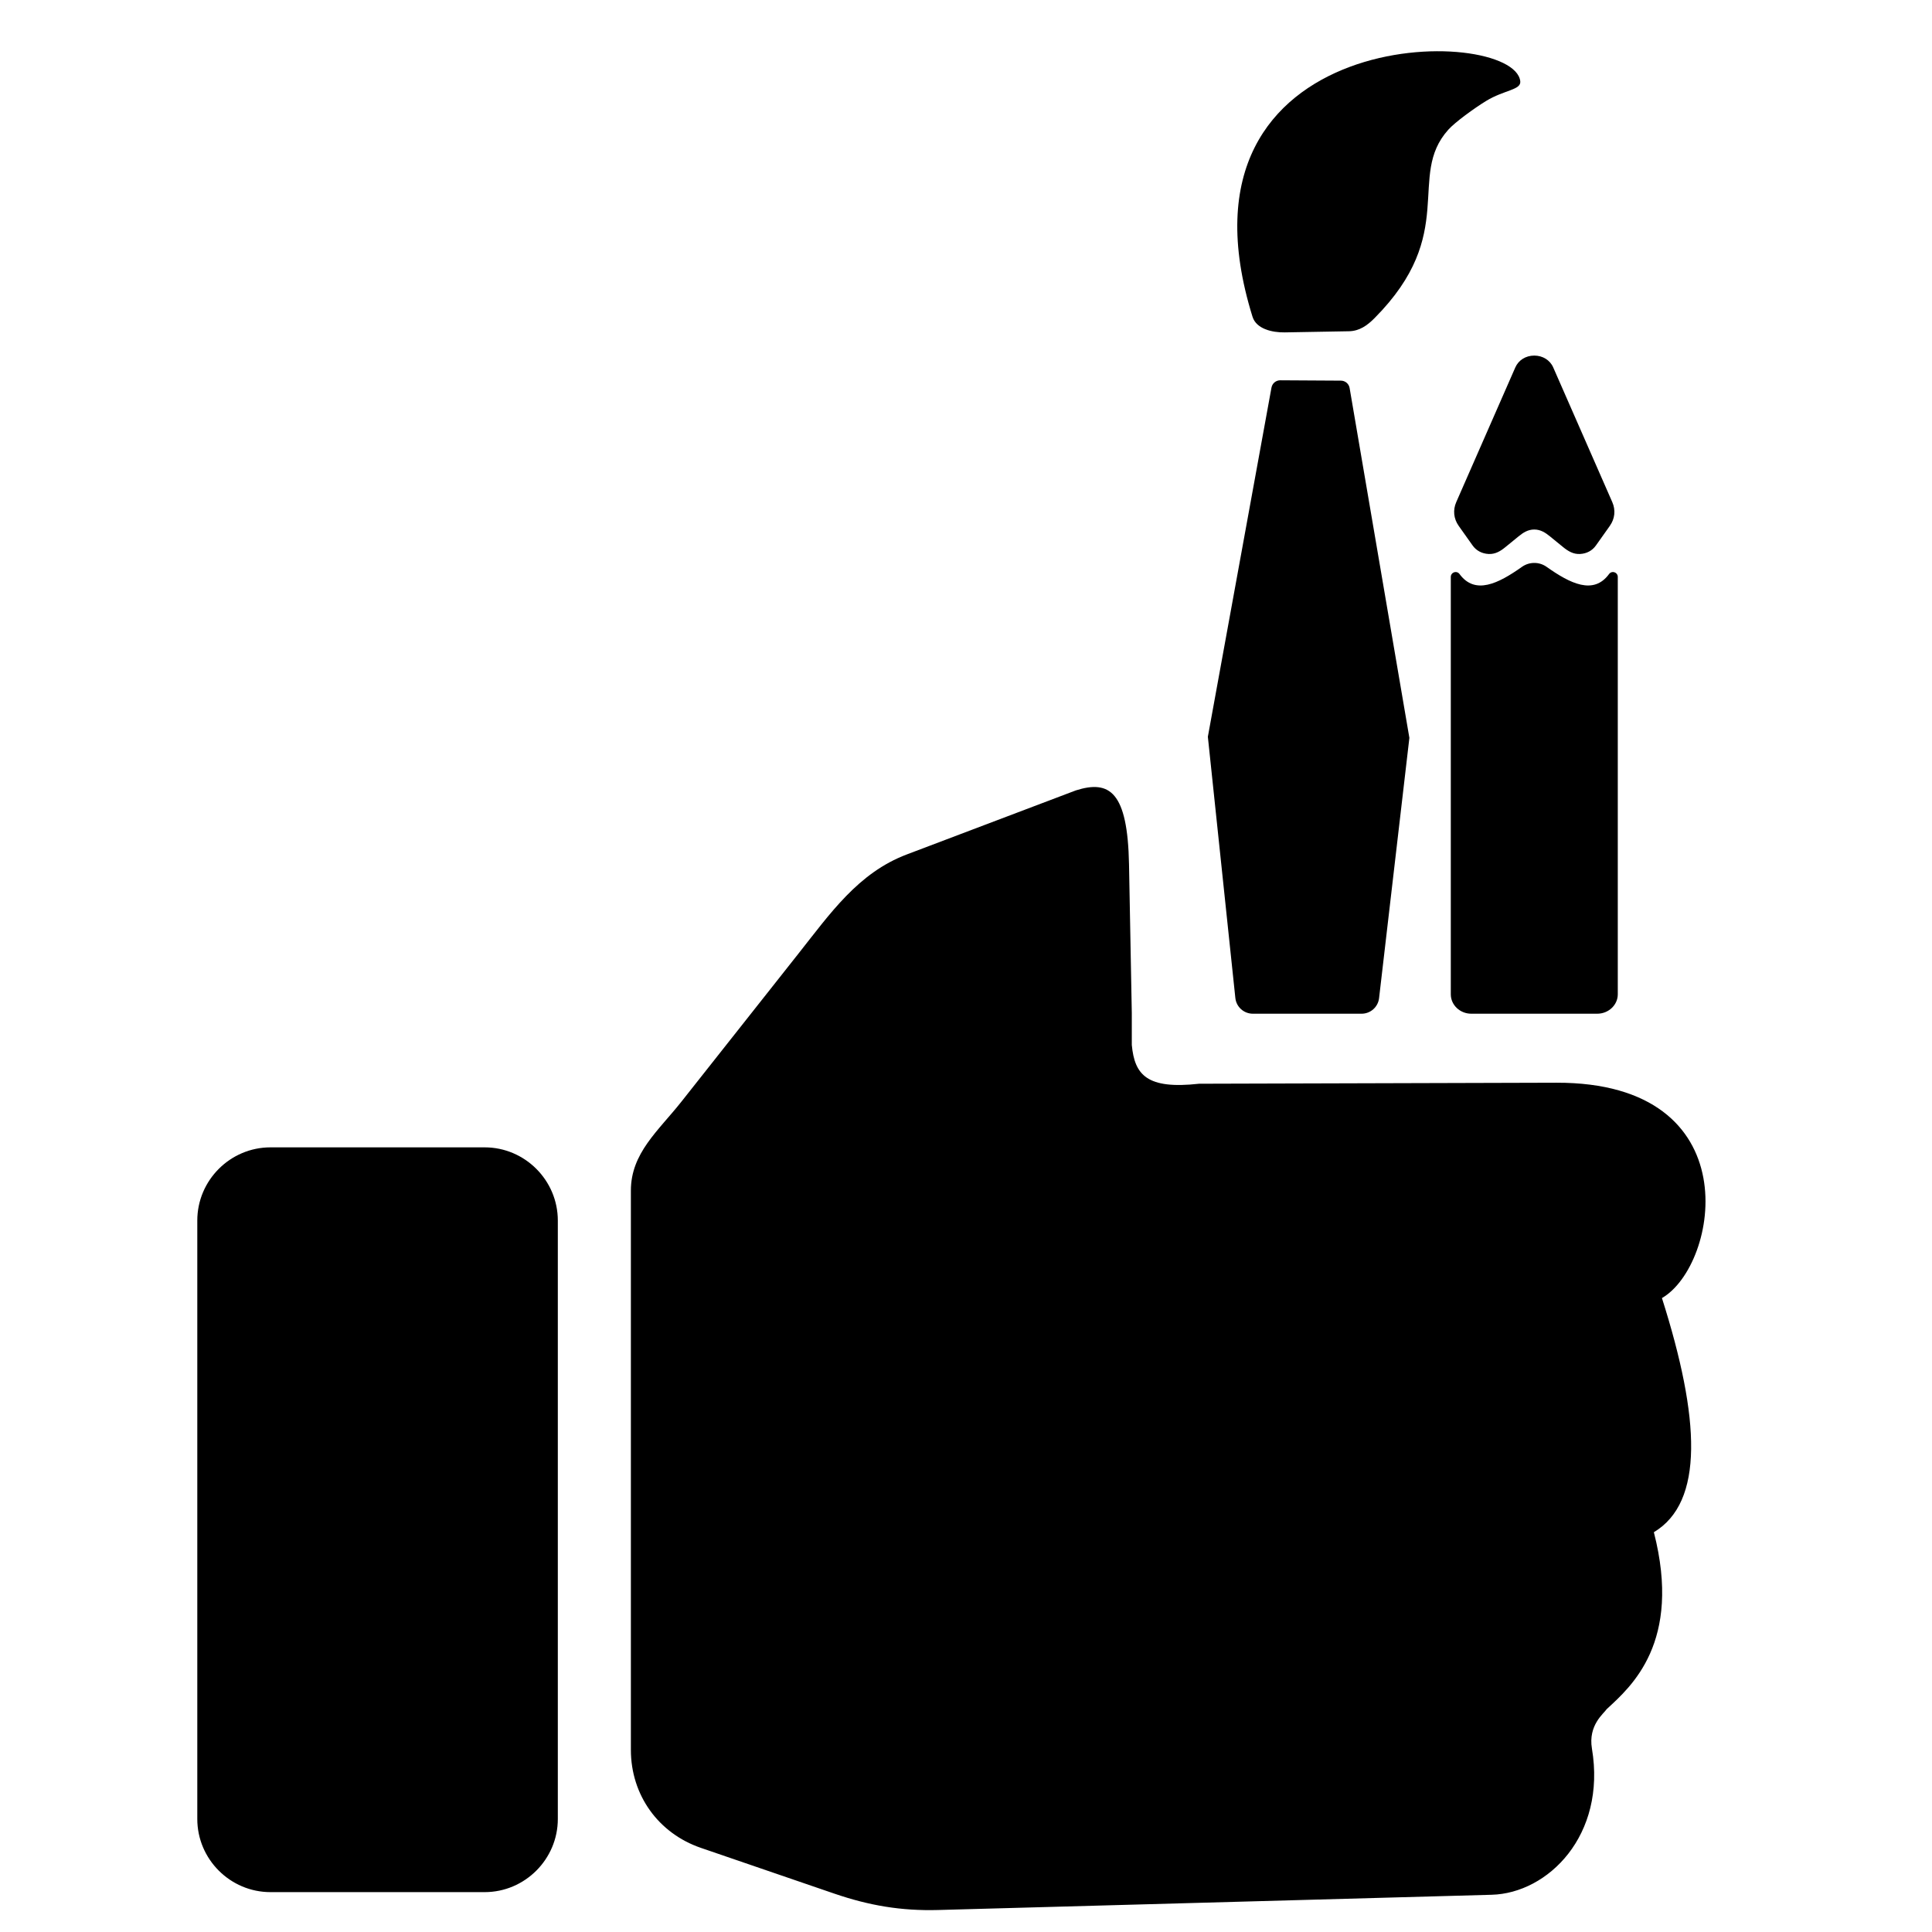
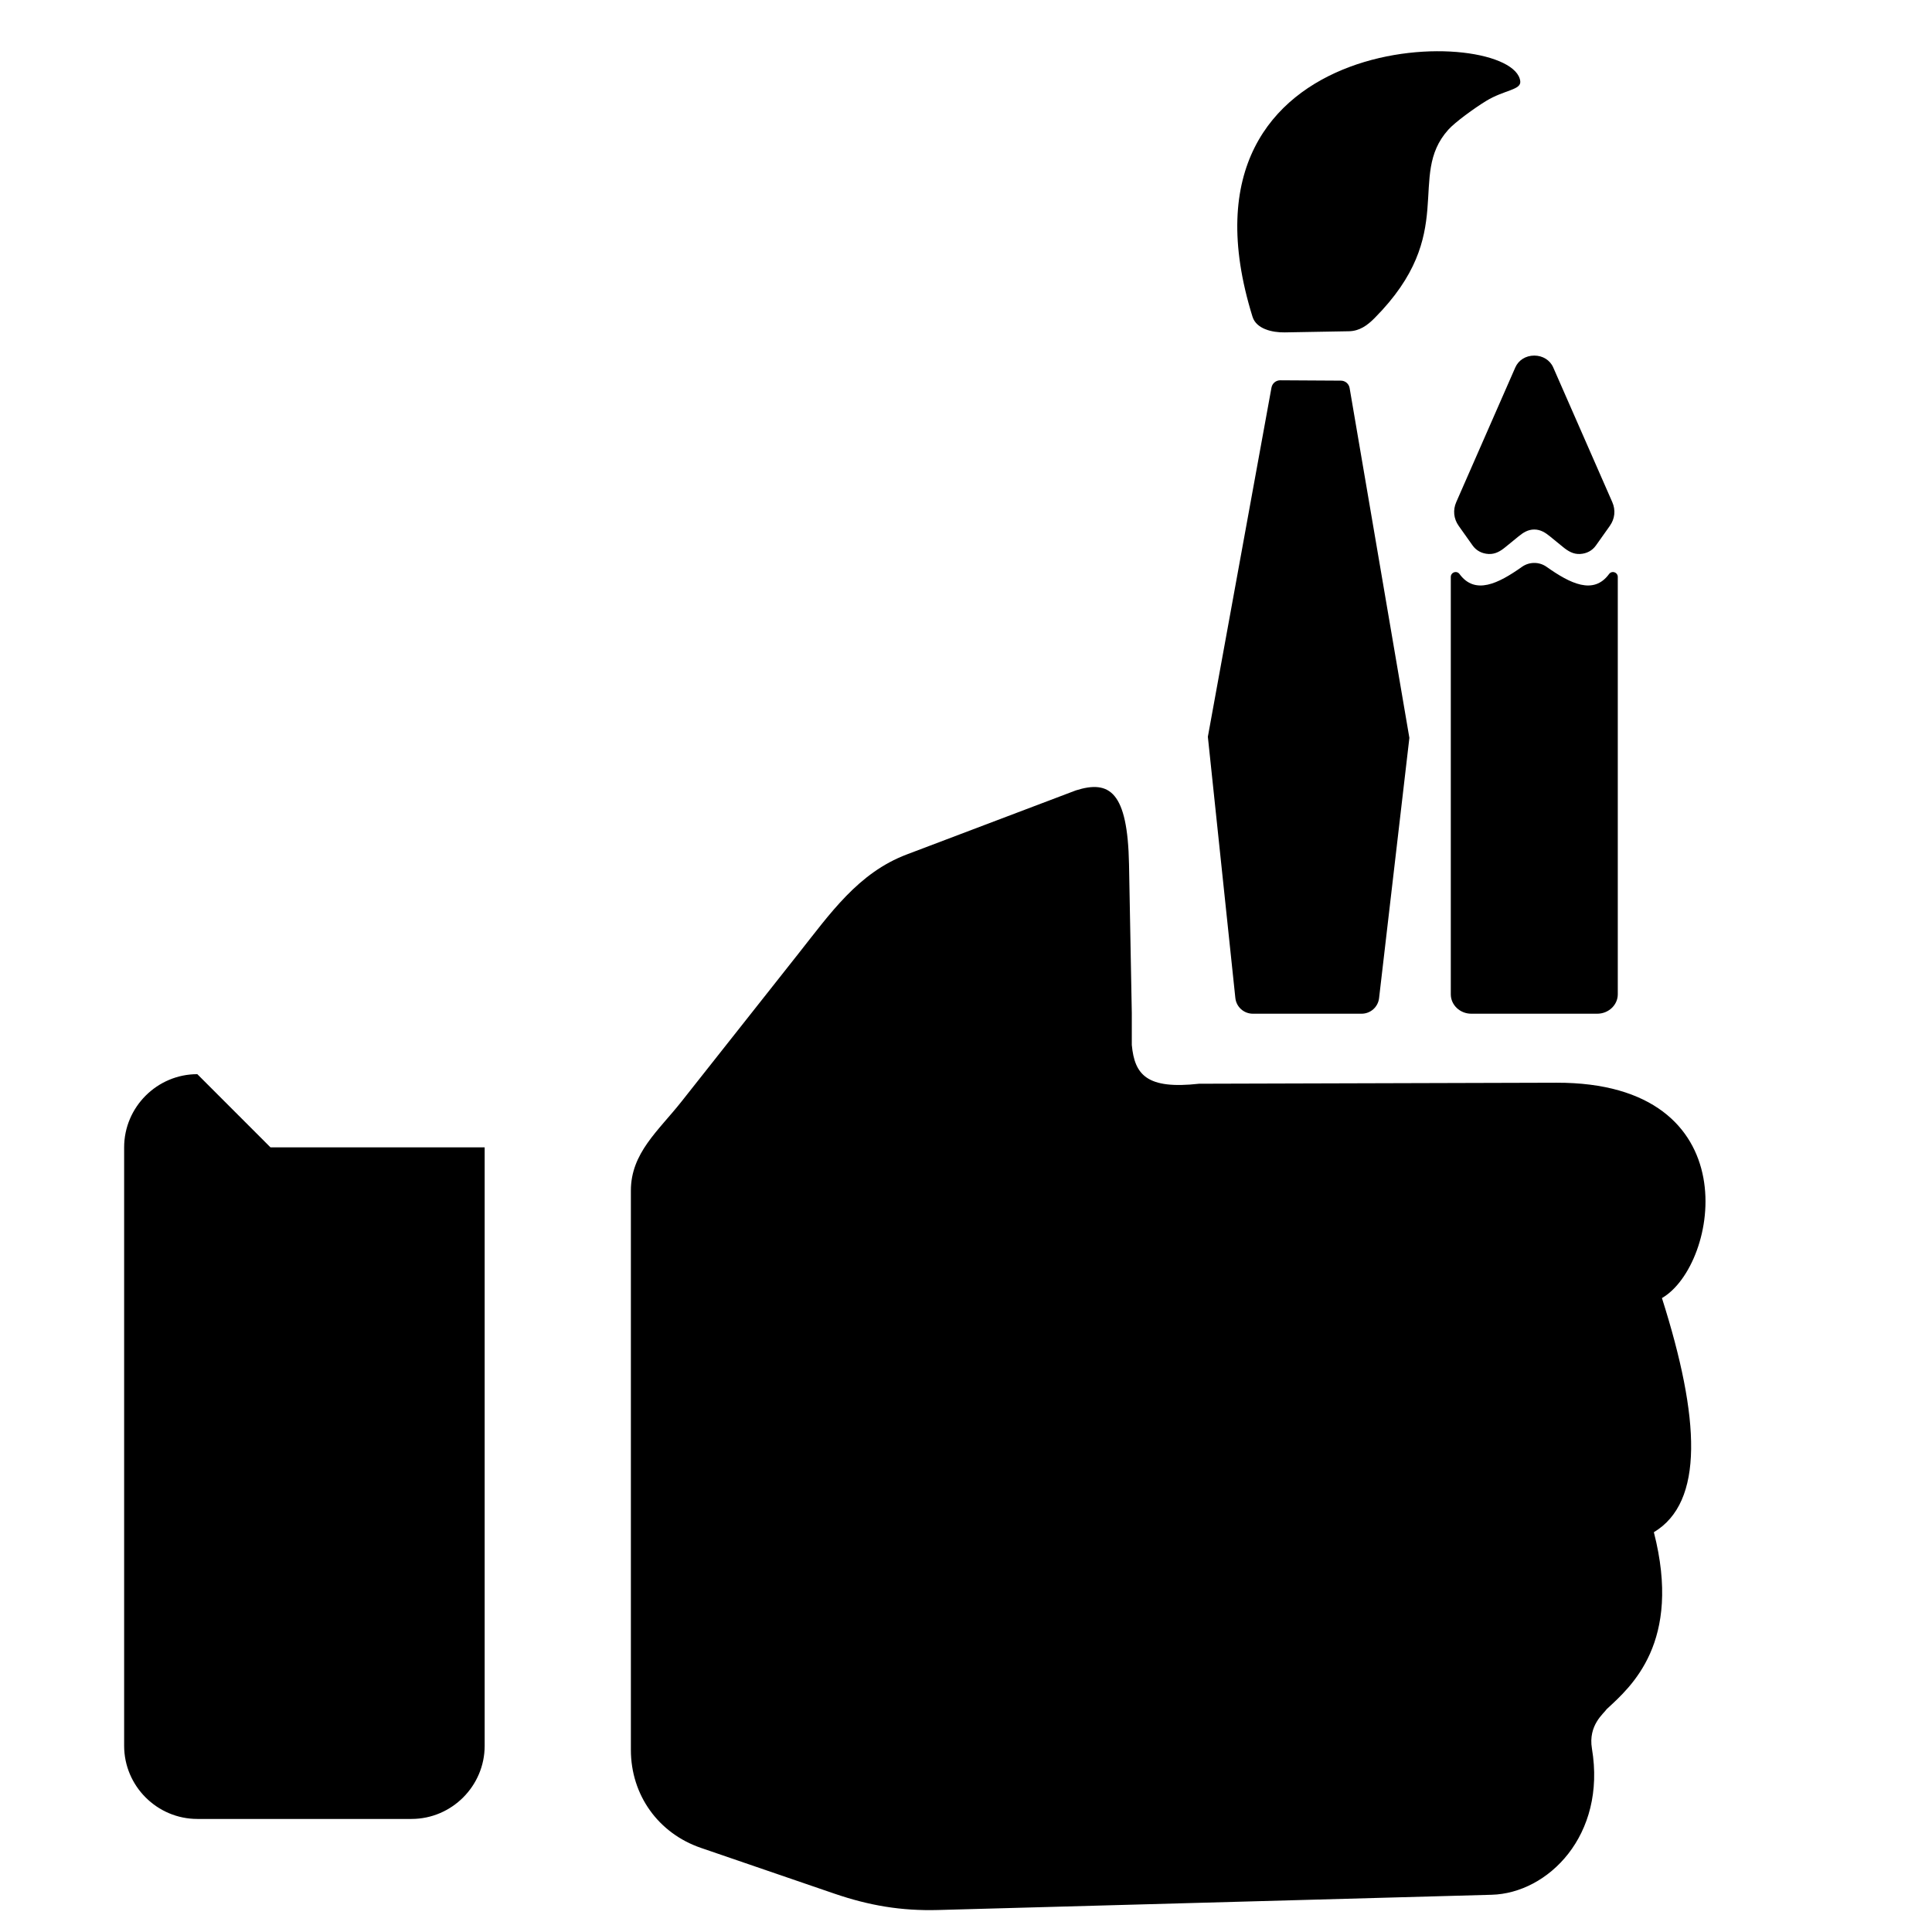
<svg xmlns="http://www.w3.org/2000/svg" fill="#000000" width="800px" height="800px" version="1.1" viewBox="144 144 512 512">
-   <path d="m570.63 283.35-3.684 5.191c-0.977 1.387-2.457 2.18-4.231 2.269-1.773 0.094-3.156-0.75-4.481-1.828l-3.457-2.82c-1.246-1.016-2.512-1.836-4.184-1.836-1.668 0-2.93 0.812-4.18 1.836l-3.457 2.82c-1.316 1.086-2.703 1.922-4.473 1.828-1.766-0.094-3.254-0.883-4.238-2.269l-3.684-5.191c-1.332-1.891-1.566-4.18-0.637-6.293l15.641-35.668c0.852-1.953 2.773-3.156 5.031-3.156 2.246 0 4.18 1.203 5.031 3.156l15.641 35.668c0.93 2.125 0.699 4.402-0.645 6.293zm-354.95 164.71h56.762c10.664 0 19.387 8.734 19.387 19.395v158.59c0 10.656-8.727 19.387-19.387 19.387h-56.762c-10.664 0-19.395-8.719-19.395-19.387v-158.59c0-10.664 8.727-19.395 19.395-19.395zm368.75 39.934c10.184 32.035 11.16 54.086-2.141 62.055 7.504 29.223-6.047 40.934-12.48 46.871-0.773 1.18-4.977 4.238-3.93 10.48 3.852 22.98-11.656 38.32-26.555 38.73l-146.66 4.039c-9.836 0.27-18.316-1.172-27.625-4.363l-35.289-12.098c-11.309-3.875-18.562-14.027-18.562-25.973v-148.2c0-9.945 7.215-15.781 13.387-23.578l30.863-39.043c8.559-10.805 15.953-21.586 28.848-26.469l44.816-16.98c8.945-2.836 13.734 0.316 14.098 19.609l0.738 39.438v8.418c0.742 7.922 3.992 11.812 17.836 10.27l94.645-0.27c51.535-0.156 43.109 48.359 28.012 57.07zm-85.09-243.12-16.039-0.094c-1.164-0.008-2.141 0.805-2.348 1.945l-16.859 92.523 7.285 69.215c0.246 2.379 2.246 4.18 4.644 4.18h28.809c2.363 0 4.363-1.766 4.637-4.125l8.031-68.977-15.836-92.699c-0.188-1.141-1.164-1.969-2.324-1.969zm-23.406-16.922c1 3.207 5.184 4.191 8.551 4.133l16.973-0.301c2.789-0.047 4.859-1.512 6.812-3.481 22.414-22.57 8.387-37.5 19.547-49.938 1.797-2 6.836-5.664 10.039-7.625 4.773-2.914 9.285-2.875 9.031-5.199-1.668-15.043-95.32-15.906-70.953 62.418zm91.359 184.69m0 0h-33.383c-2.992 0.008-5.434-2.309-5.434-5.141v-110.61c0-0.566 0.348-1.047 0.883-1.227 0.535-0.18 1.102 0.008 1.434 0.465 4.109 5.582 10.23 2.559 16.547-1.914 0.984-0.691 2.117-1.039 3.262-1.031 1.141-0.008 2.277 0.34 3.254 1.031 6.316 4.473 12.457 7.496 16.555 1.914 0.332-0.457 0.898-0.645 1.434-0.465 0.535 0.18 0.883 0.66 0.883 1.227v110.61c0 2.828-2.449 5.141-5.441 5.141z" fill-rule="evenodd" />
+   <path d="m570.63 283.35-3.684 5.191c-0.977 1.387-2.457 2.18-4.231 2.269-1.773 0.094-3.156-0.75-4.481-1.828l-3.457-2.82c-1.246-1.016-2.512-1.836-4.184-1.836-1.668 0-2.93 0.812-4.18 1.836l-3.457 2.82c-1.316 1.086-2.703 1.922-4.473 1.828-1.766-0.094-3.254-0.883-4.238-2.269l-3.684-5.191c-1.332-1.891-1.566-4.18-0.637-6.293l15.641-35.668c0.852-1.953 2.773-3.156 5.031-3.156 2.246 0 4.18 1.203 5.031 3.156l15.641 35.668c0.93 2.125 0.699 4.402-0.645 6.293zm-354.95 164.71h56.762v158.59c0 10.656-8.727 19.387-19.387 19.387h-56.762c-10.664 0-19.395-8.719-19.395-19.387v-158.59c0-10.664 8.727-19.395 19.395-19.395zm368.75 39.934c10.184 32.035 11.16 54.086-2.141 62.055 7.504 29.223-6.047 40.934-12.48 46.871-0.773 1.18-4.977 4.238-3.93 10.48 3.852 22.98-11.656 38.32-26.555 38.73l-146.66 4.039c-9.836 0.27-18.316-1.172-27.625-4.363l-35.289-12.098c-11.309-3.875-18.562-14.027-18.562-25.973v-148.2c0-9.945 7.215-15.781 13.387-23.578l30.863-39.043c8.559-10.805 15.953-21.586 28.848-26.469l44.816-16.98c8.945-2.836 13.734 0.316 14.098 19.609l0.738 39.438v8.418c0.742 7.922 3.992 11.812 17.836 10.27l94.645-0.27c51.535-0.156 43.109 48.359 28.012 57.07zm-85.09-243.12-16.039-0.094c-1.164-0.008-2.141 0.805-2.348 1.945l-16.859 92.523 7.285 69.215c0.246 2.379 2.246 4.18 4.644 4.18h28.809c2.363 0 4.363-1.766 4.637-4.125l8.031-68.977-15.836-92.699c-0.188-1.141-1.164-1.969-2.324-1.969zm-23.406-16.922c1 3.207 5.184 4.191 8.551 4.133l16.973-0.301c2.789-0.047 4.859-1.512 6.812-3.481 22.414-22.57 8.387-37.5 19.547-49.938 1.797-2 6.836-5.664 10.039-7.625 4.773-2.914 9.285-2.875 9.031-5.199-1.668-15.043-95.32-15.906-70.953 62.418zm91.359 184.69m0 0h-33.383c-2.992 0.008-5.434-2.309-5.434-5.141v-110.61c0-0.566 0.348-1.047 0.883-1.227 0.535-0.18 1.102 0.008 1.434 0.465 4.109 5.582 10.23 2.559 16.547-1.914 0.984-0.691 2.117-1.039 3.262-1.031 1.141-0.008 2.277 0.34 3.254 1.031 6.316 4.473 12.457 7.496 16.555 1.914 0.332-0.457 0.898-0.645 1.434-0.465 0.535 0.18 0.883 0.66 0.883 1.227v110.61c0 2.828-2.449 5.141-5.441 5.141z" fill-rule="evenodd" />
</svg>